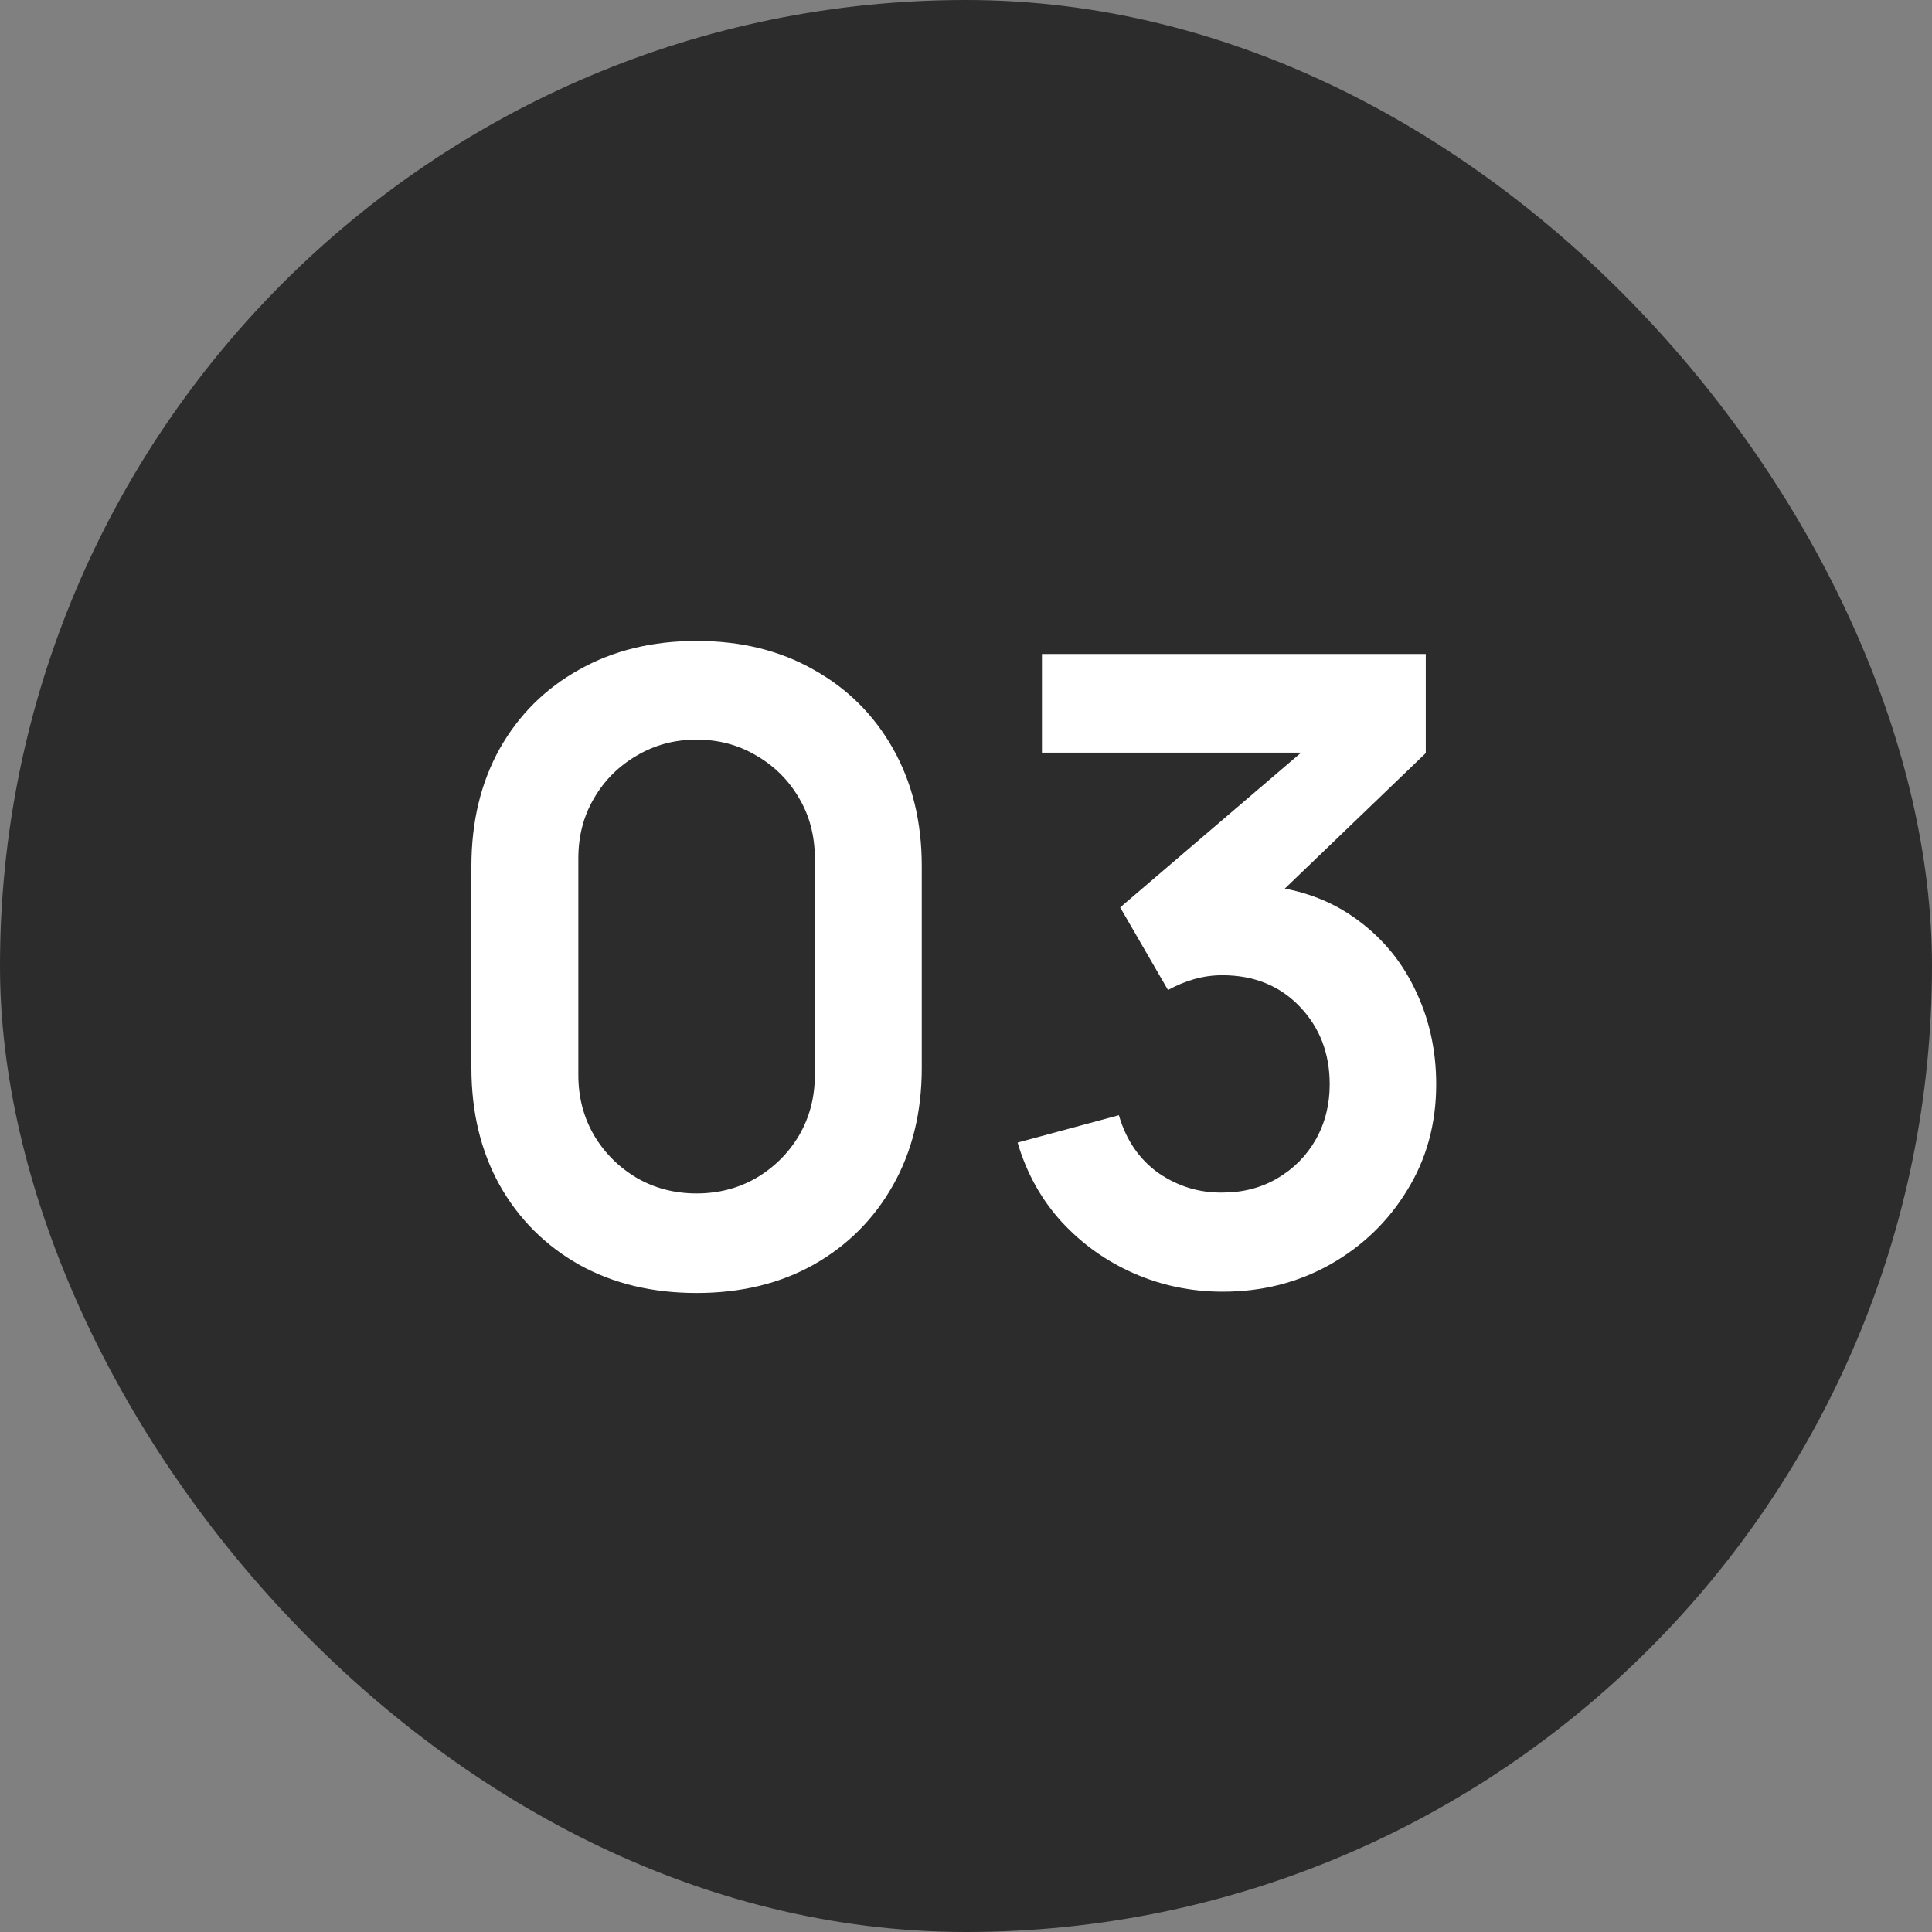
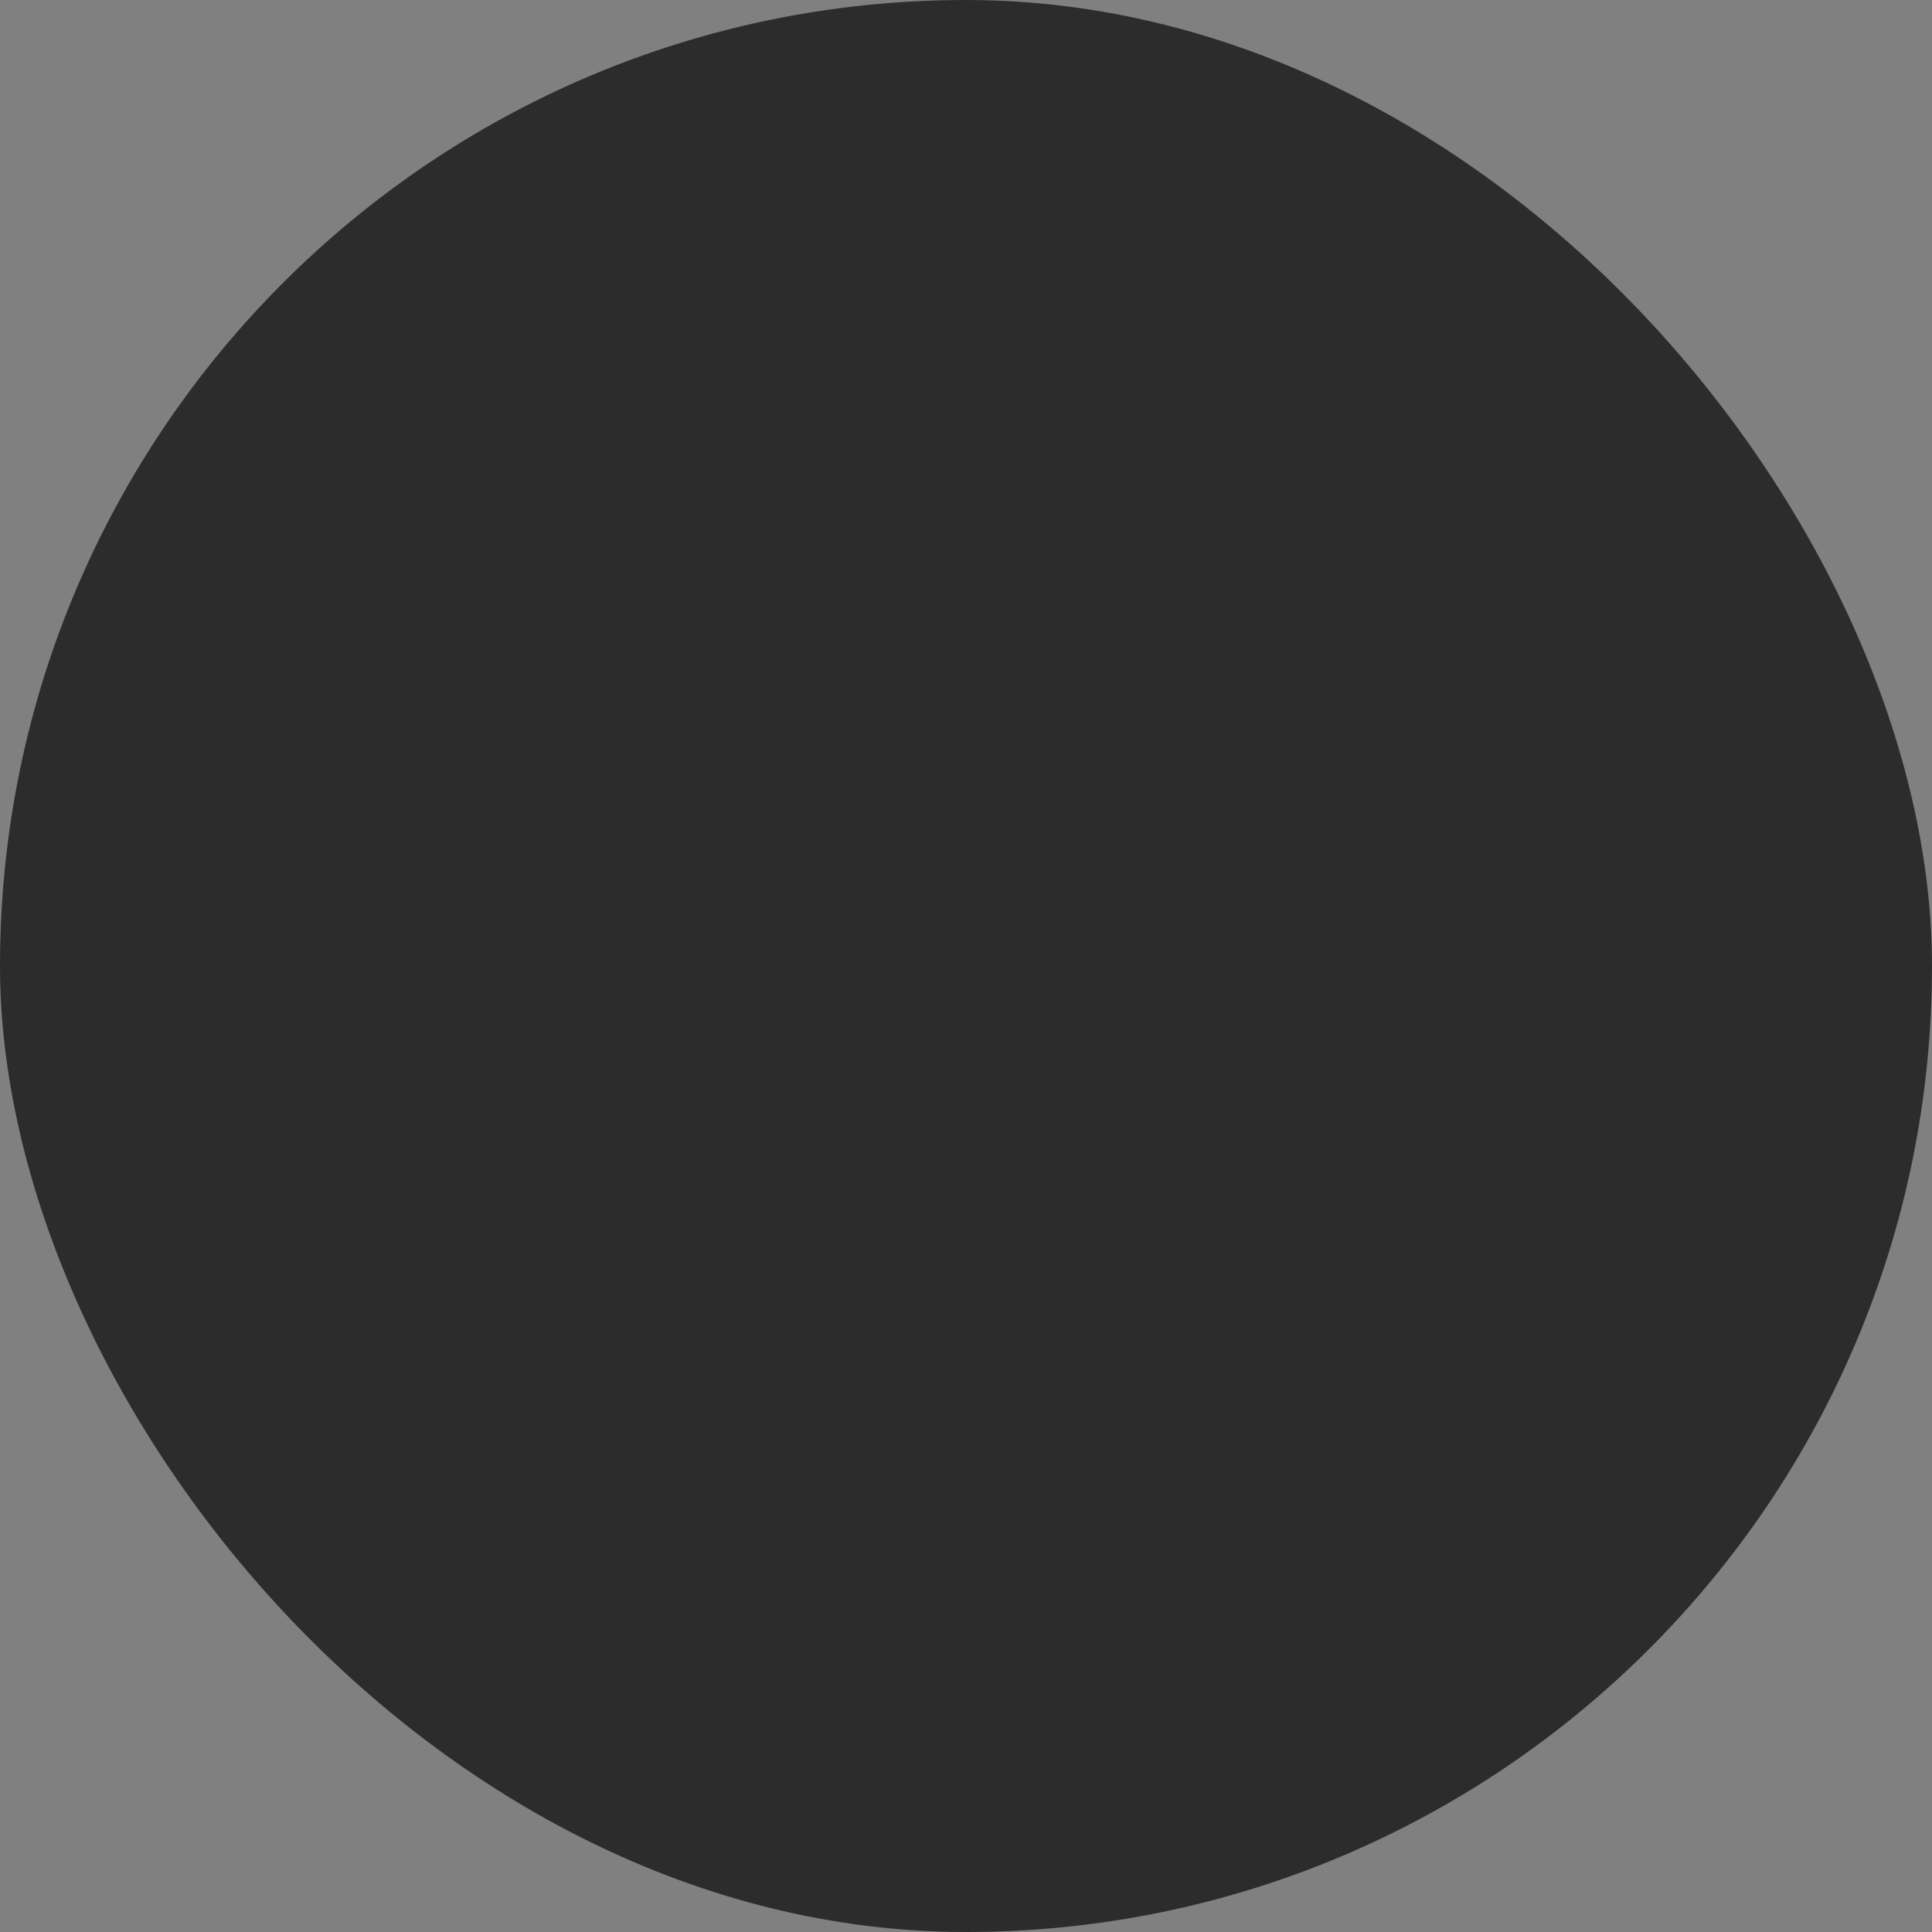
<svg xmlns="http://www.w3.org/2000/svg" width="40" height="40" viewBox="0 0 40 40" fill="none">
  <rect x="0" y="0" width="40" height="40" fill="#808080" stroke="none" />
  <rect width="40" height="40" rx="20" fill="#2C2C2C" />
-   <path d="M14.422 26.77C13.504 26.77 12.694 26.575 11.992 26.185C11.29 25.789 10.741 25.24 10.345 24.538C9.955 23.836 9.76 23.026 9.76 22.108V17.932C9.76 17.014 9.955 16.204 10.345 15.502C10.741 14.8 11.29 14.254 11.992 13.864C12.694 13.468 13.504 13.27 14.422 13.27C15.34 13.27 16.147 13.468 16.843 13.864C17.545 14.254 18.094 14.8 18.49 15.502C18.886 16.204 19.084 17.014 19.084 17.932V22.108C19.084 23.026 18.886 23.836 18.49 24.538C18.094 25.24 17.545 25.789 16.843 26.185C16.147 26.575 15.34 26.77 14.422 26.77ZM14.422 24.709C14.878 24.709 15.292 24.601 15.664 24.385C16.036 24.163 16.33 23.869 16.546 23.503C16.762 23.131 16.87 22.717 16.87 22.261V17.77C16.87 17.308 16.762 16.894 16.546 16.528C16.33 16.156 16.036 15.862 15.664 15.646C15.292 15.424 14.878 15.313 14.422 15.313C13.966 15.313 13.552 15.424 13.18 15.646C12.808 15.862 12.514 16.156 12.298 16.528C12.082 16.894 11.974 17.308 11.974 17.77V22.261C11.974 22.717 12.082 23.131 12.298 23.503C12.514 23.869 12.808 24.163 13.18 24.385C13.552 24.601 13.966 24.709 14.422 24.709ZM25.316 26.743C24.668 26.743 24.056 26.617 23.48 26.365C22.904 26.113 22.403 25.756 21.977 25.294C21.557 24.832 21.254 24.286 21.068 23.656L23.165 23.089C23.315 23.605 23.588 24.004 23.984 24.286C24.386 24.562 24.827 24.697 25.307 24.691C25.733 24.691 26.114 24.592 26.45 24.394C26.786 24.196 27.05 23.929 27.242 23.593C27.434 23.251 27.53 22.87 27.53 22.45C27.53 21.808 27.323 21.271 26.909 20.839C26.495 20.407 25.961 20.191 25.307 20.191C25.109 20.191 24.914 20.218 24.722 20.272C24.536 20.326 24.356 20.401 24.182 20.497L23.192 18.787L27.548 15.061L27.737 15.583H21.572V13.54H29.519V15.592L26.018 18.958L26 18.319C26.786 18.373 27.455 18.592 28.007 18.976C28.565 19.36 28.991 19.855 29.285 20.461C29.585 21.067 29.735 21.73 29.735 22.45C29.735 23.266 29.534 23.998 29.132 24.646C28.736 25.294 28.202 25.807 27.53 26.185C26.864 26.557 26.126 26.743 25.316 26.743Z" fill="white" />
</svg>